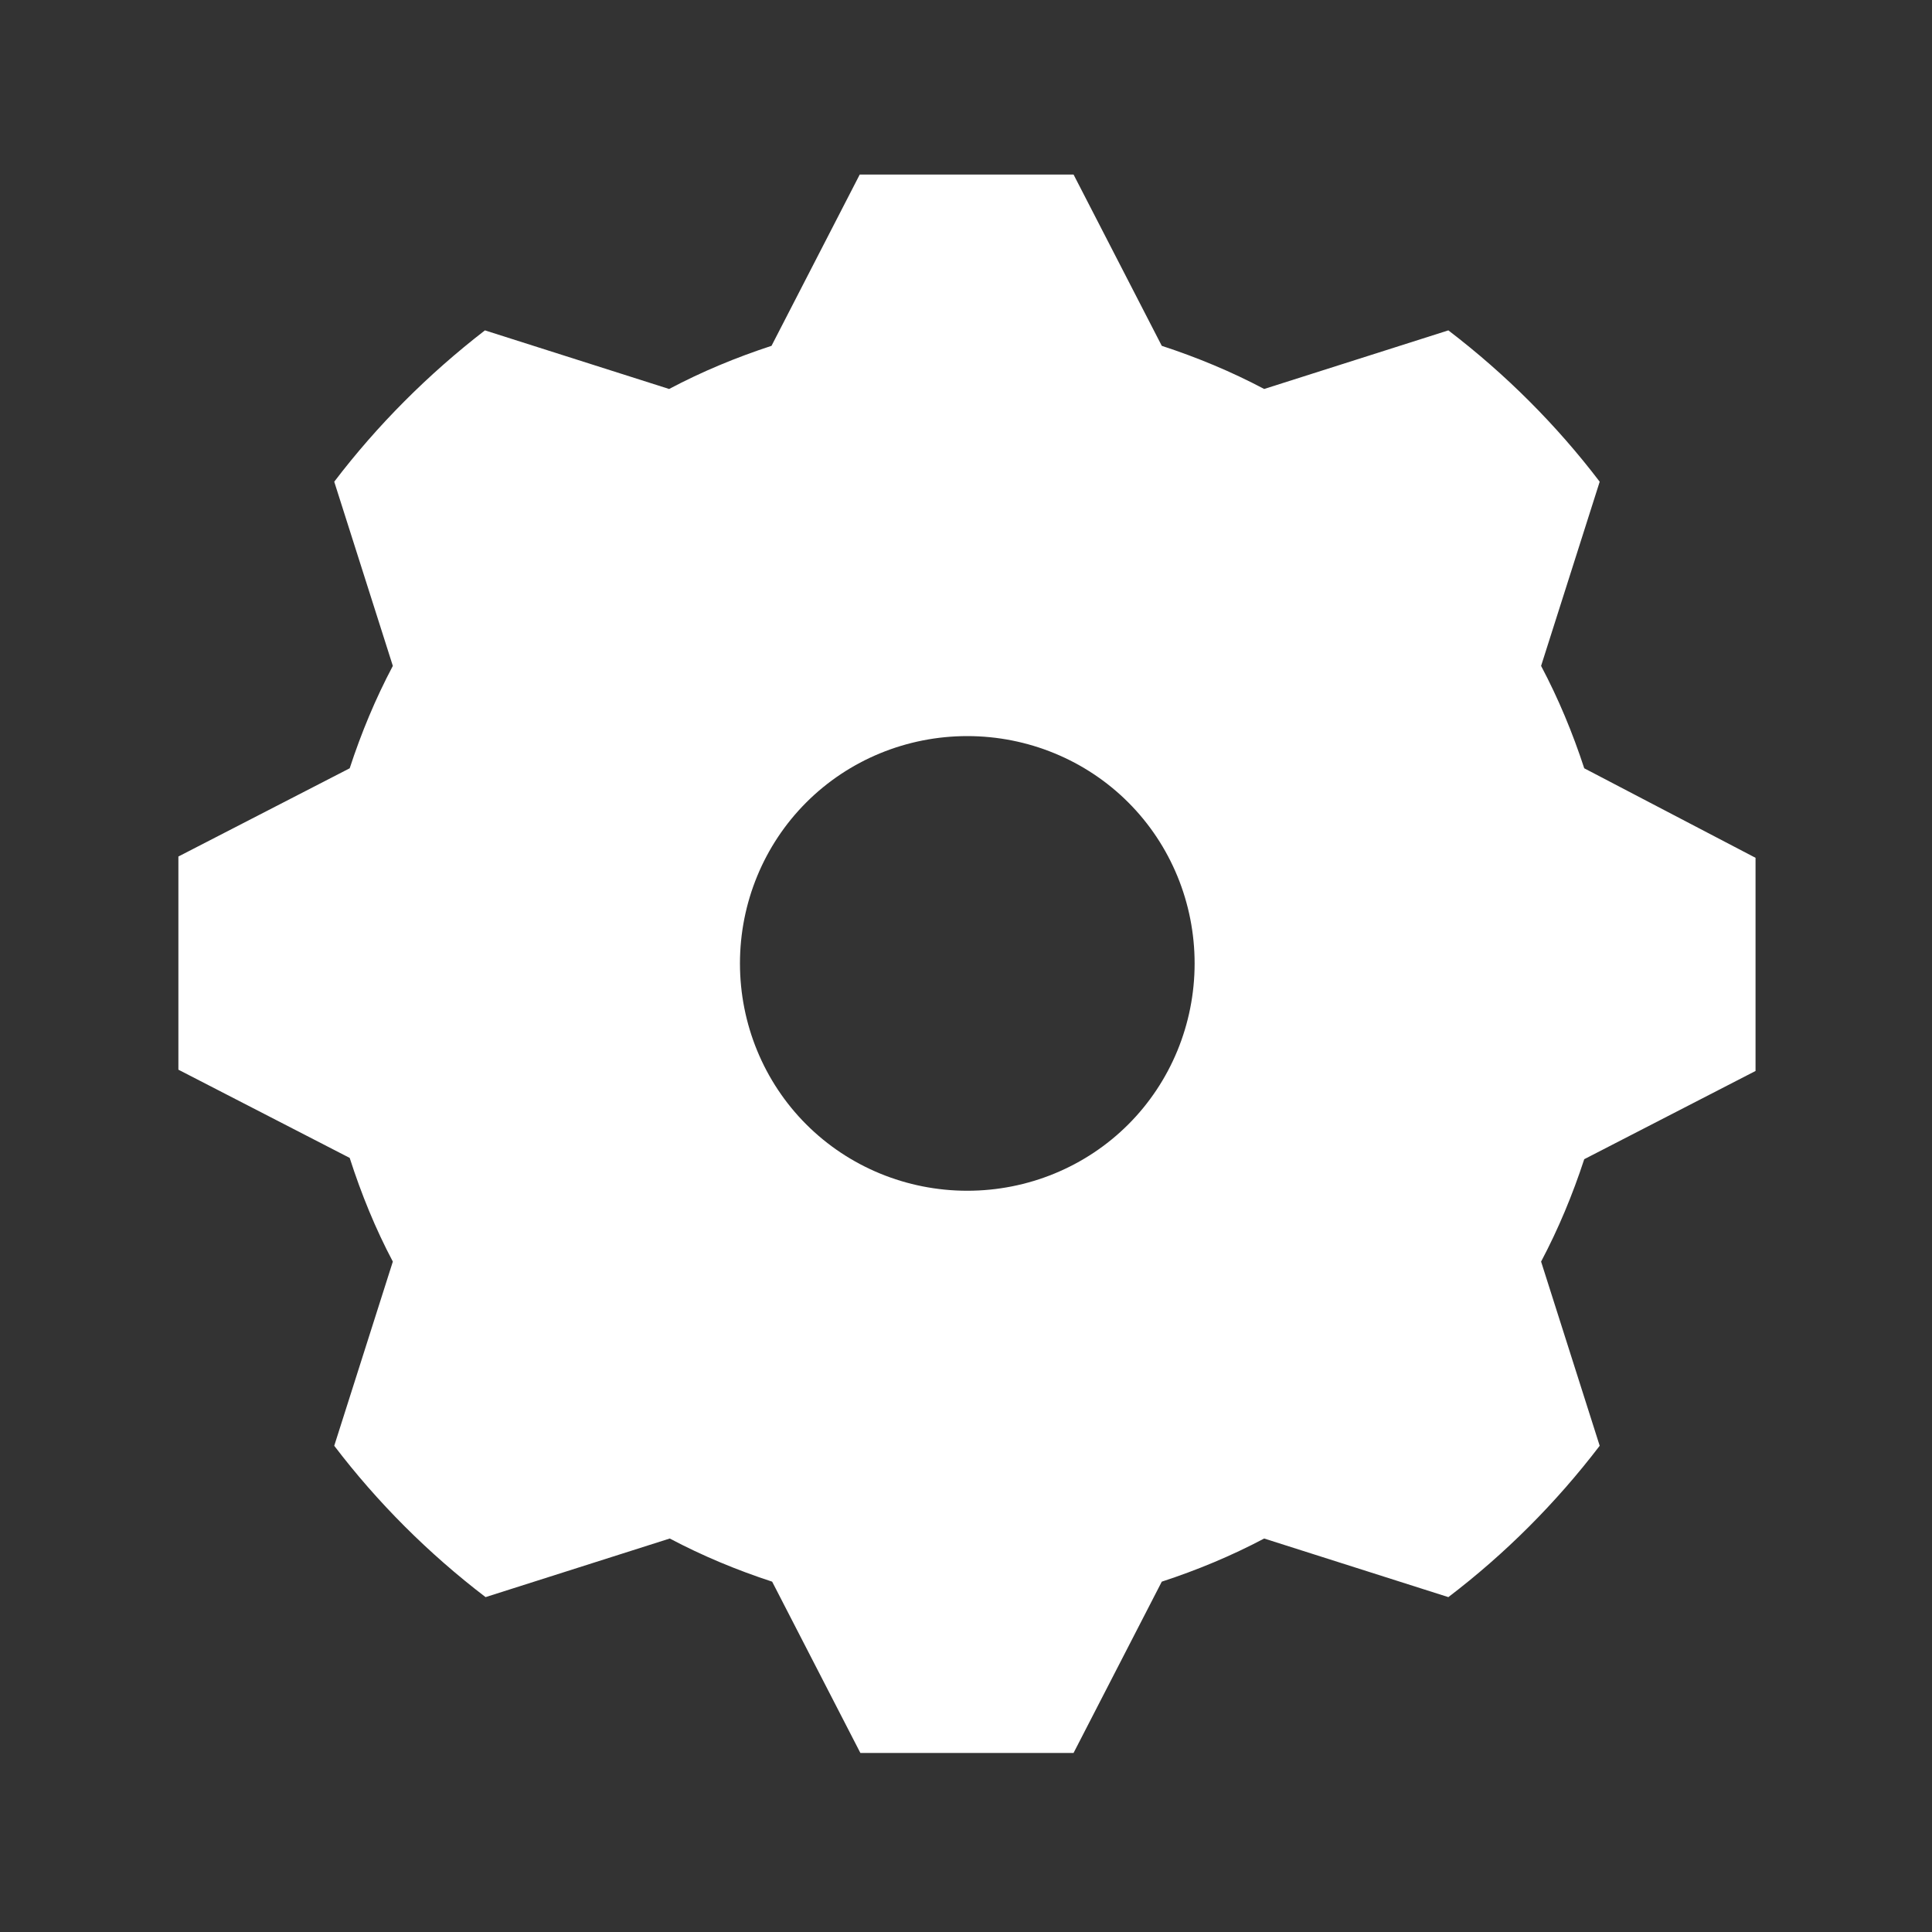
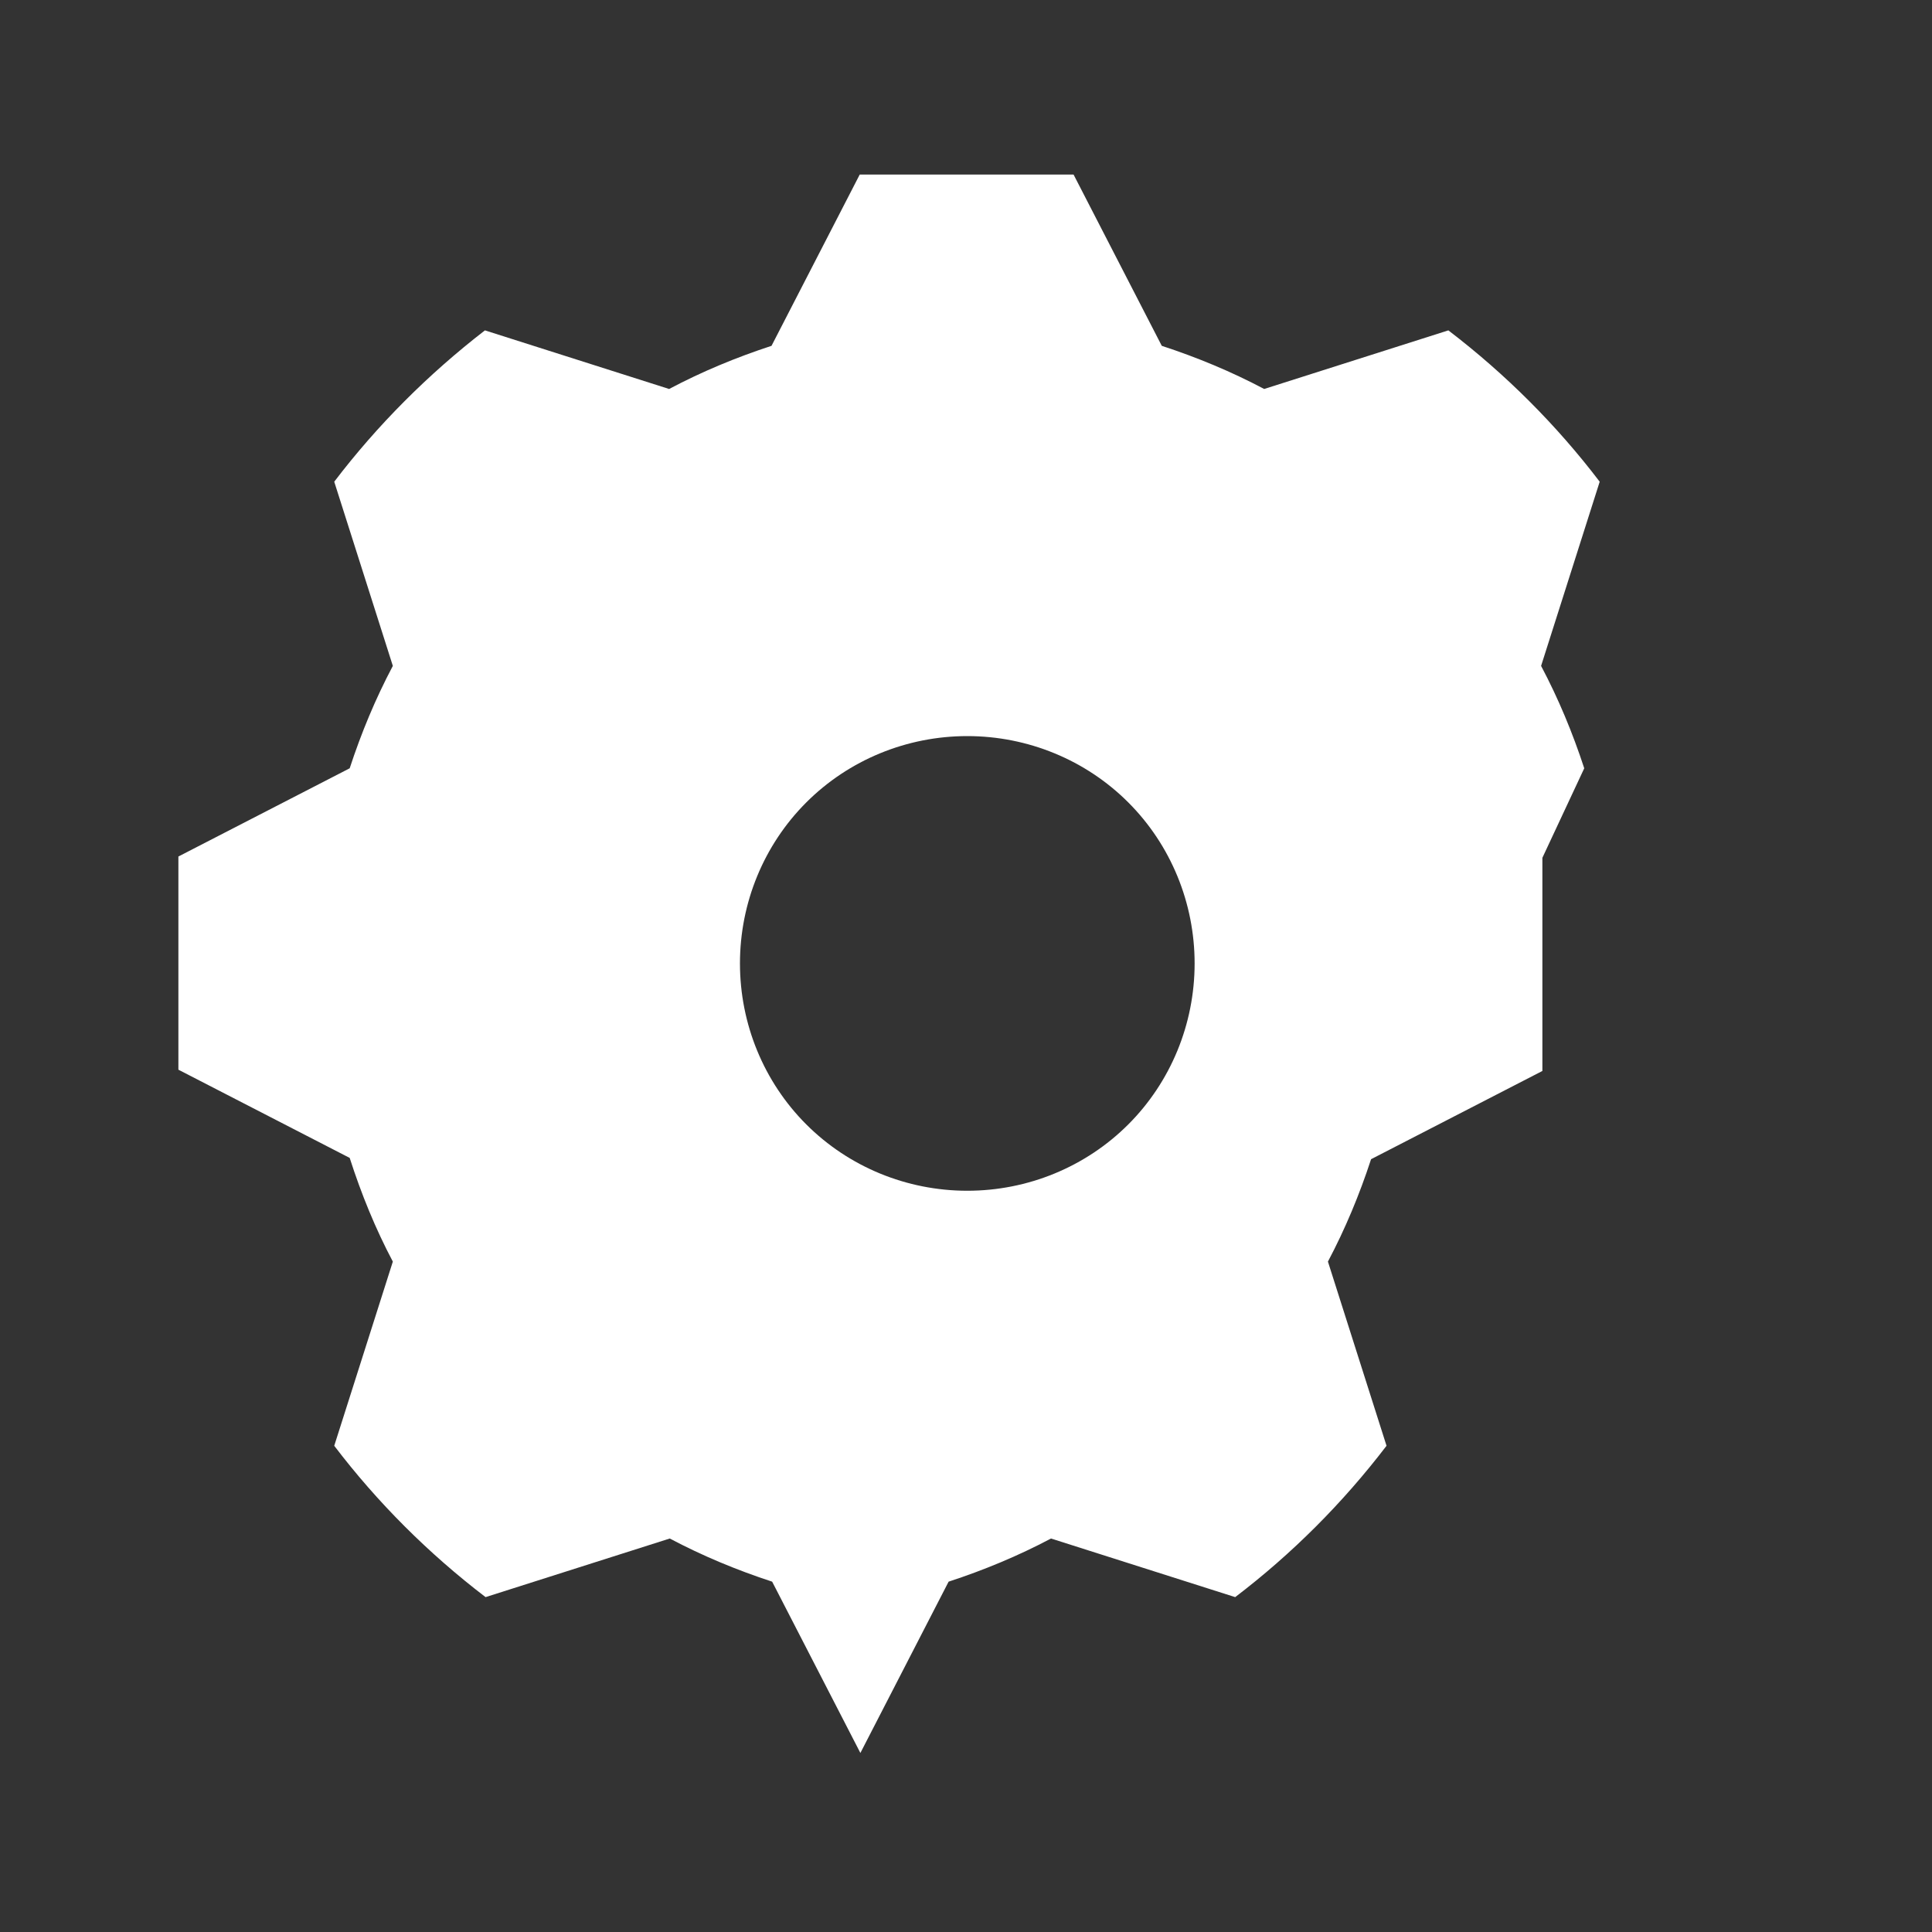
<svg xmlns="http://www.w3.org/2000/svg" id="Layer_1" x="0px" y="0px" viewBox="0 0 300 300" xml:space="preserve">
  <rect x="0" y="0" width="300" height="300" fill="#333333" stroke="none" />
-   <path fill="#FFFFFF" d="M61,195.9l-9.1,28.6c6.7,8.8,14.6,16.7,23.5,23.5l28.6-9.1h0c5.1,2.7,10.4,4.9,15.9,6.7l13.7,26.6h33.1 l13.7-26.6c5.5-1.8,10.8-4,15.9-6.7l28.6,9.1c8.8-6.7,16.7-14.6,23.5-23.5l-9.1-28.6c2.7-5.1,4.9-10.4,6.7-15.9l26.6-13.7v-33.1 L246,119.3c-1.8-5.5-4-10.8-6.7-15.9l9.1-28.6v0c-6.7-8.8-14.6-16.7-23.5-23.5l-28.6,9.1c-5.1-2.7-10.4-4.9-15.9-6.7l-13.7-26.6 h-33.2l-13.7,26.6c-5.5,1.8-10.8,4-15.9,6.7l-28.6-9.1C66.5,58.1,58.6,66,51.9,74.8l9.1,28.6v0c-2.7,5.1-4.9,10.4-6.7,15.9 l-26.6,13.7v33.1l26.6,13.7C56.1,185.4,58.3,190.8,61,195.9L61,195.9z M150.2,114.3c9.4,0,18.4,3.7,25,10.3 c6.6,6.6,10.3,15.6,10.3,25s-3.7,18.4-10.3,25c-6.6,6.6-15.6,10.3-25,10.3s-18.4-3.7-25-10.3c-6.6-6.6-10.3-15.6-10.3-25 s3.7-18.4,10.3-25C131.8,118,140.8,114.3,150.2,114.3z" />
+   <path fill="#FFFFFF" d="M61,195.9l-9.1,28.6c6.7,8.8,14.6,16.7,23.5,23.5l28.6-9.1h0c5.1,2.7,10.4,4.9,15.9,6.7l13.7,26.6l13.7-26.6c5.5-1.8,10.8-4,15.9-6.7l28.6,9.1c8.8-6.7,16.7-14.6,23.5-23.5l-9.1-28.6c2.7-5.1,4.9-10.4,6.7-15.9l26.6-13.7v-33.1 L246,119.3c-1.8-5.5-4-10.8-6.7-15.9l9.1-28.6v0c-6.7-8.8-14.6-16.7-23.5-23.5l-28.6,9.1c-5.1-2.7-10.4-4.9-15.9-6.7l-13.7-26.6 h-33.2l-13.7,26.6c-5.5,1.8-10.8,4-15.9,6.7l-28.6-9.1C66.5,58.1,58.6,66,51.9,74.8l9.1,28.6v0c-2.7,5.1-4.9,10.4-6.7,15.9 l-26.6,13.7v33.1l26.6,13.7C56.1,185.4,58.3,190.8,61,195.9L61,195.9z M150.2,114.3c9.4,0,18.4,3.7,25,10.3 c6.6,6.6,10.3,15.6,10.3,25s-3.7,18.4-10.3,25c-6.6,6.6-15.6,10.3-25,10.3s-18.4-3.7-25-10.3c-6.6-6.6-10.3-15.6-10.3-25 s3.7-18.4,10.3-25C131.8,118,140.8,114.3,150.2,114.3z" />
</svg>